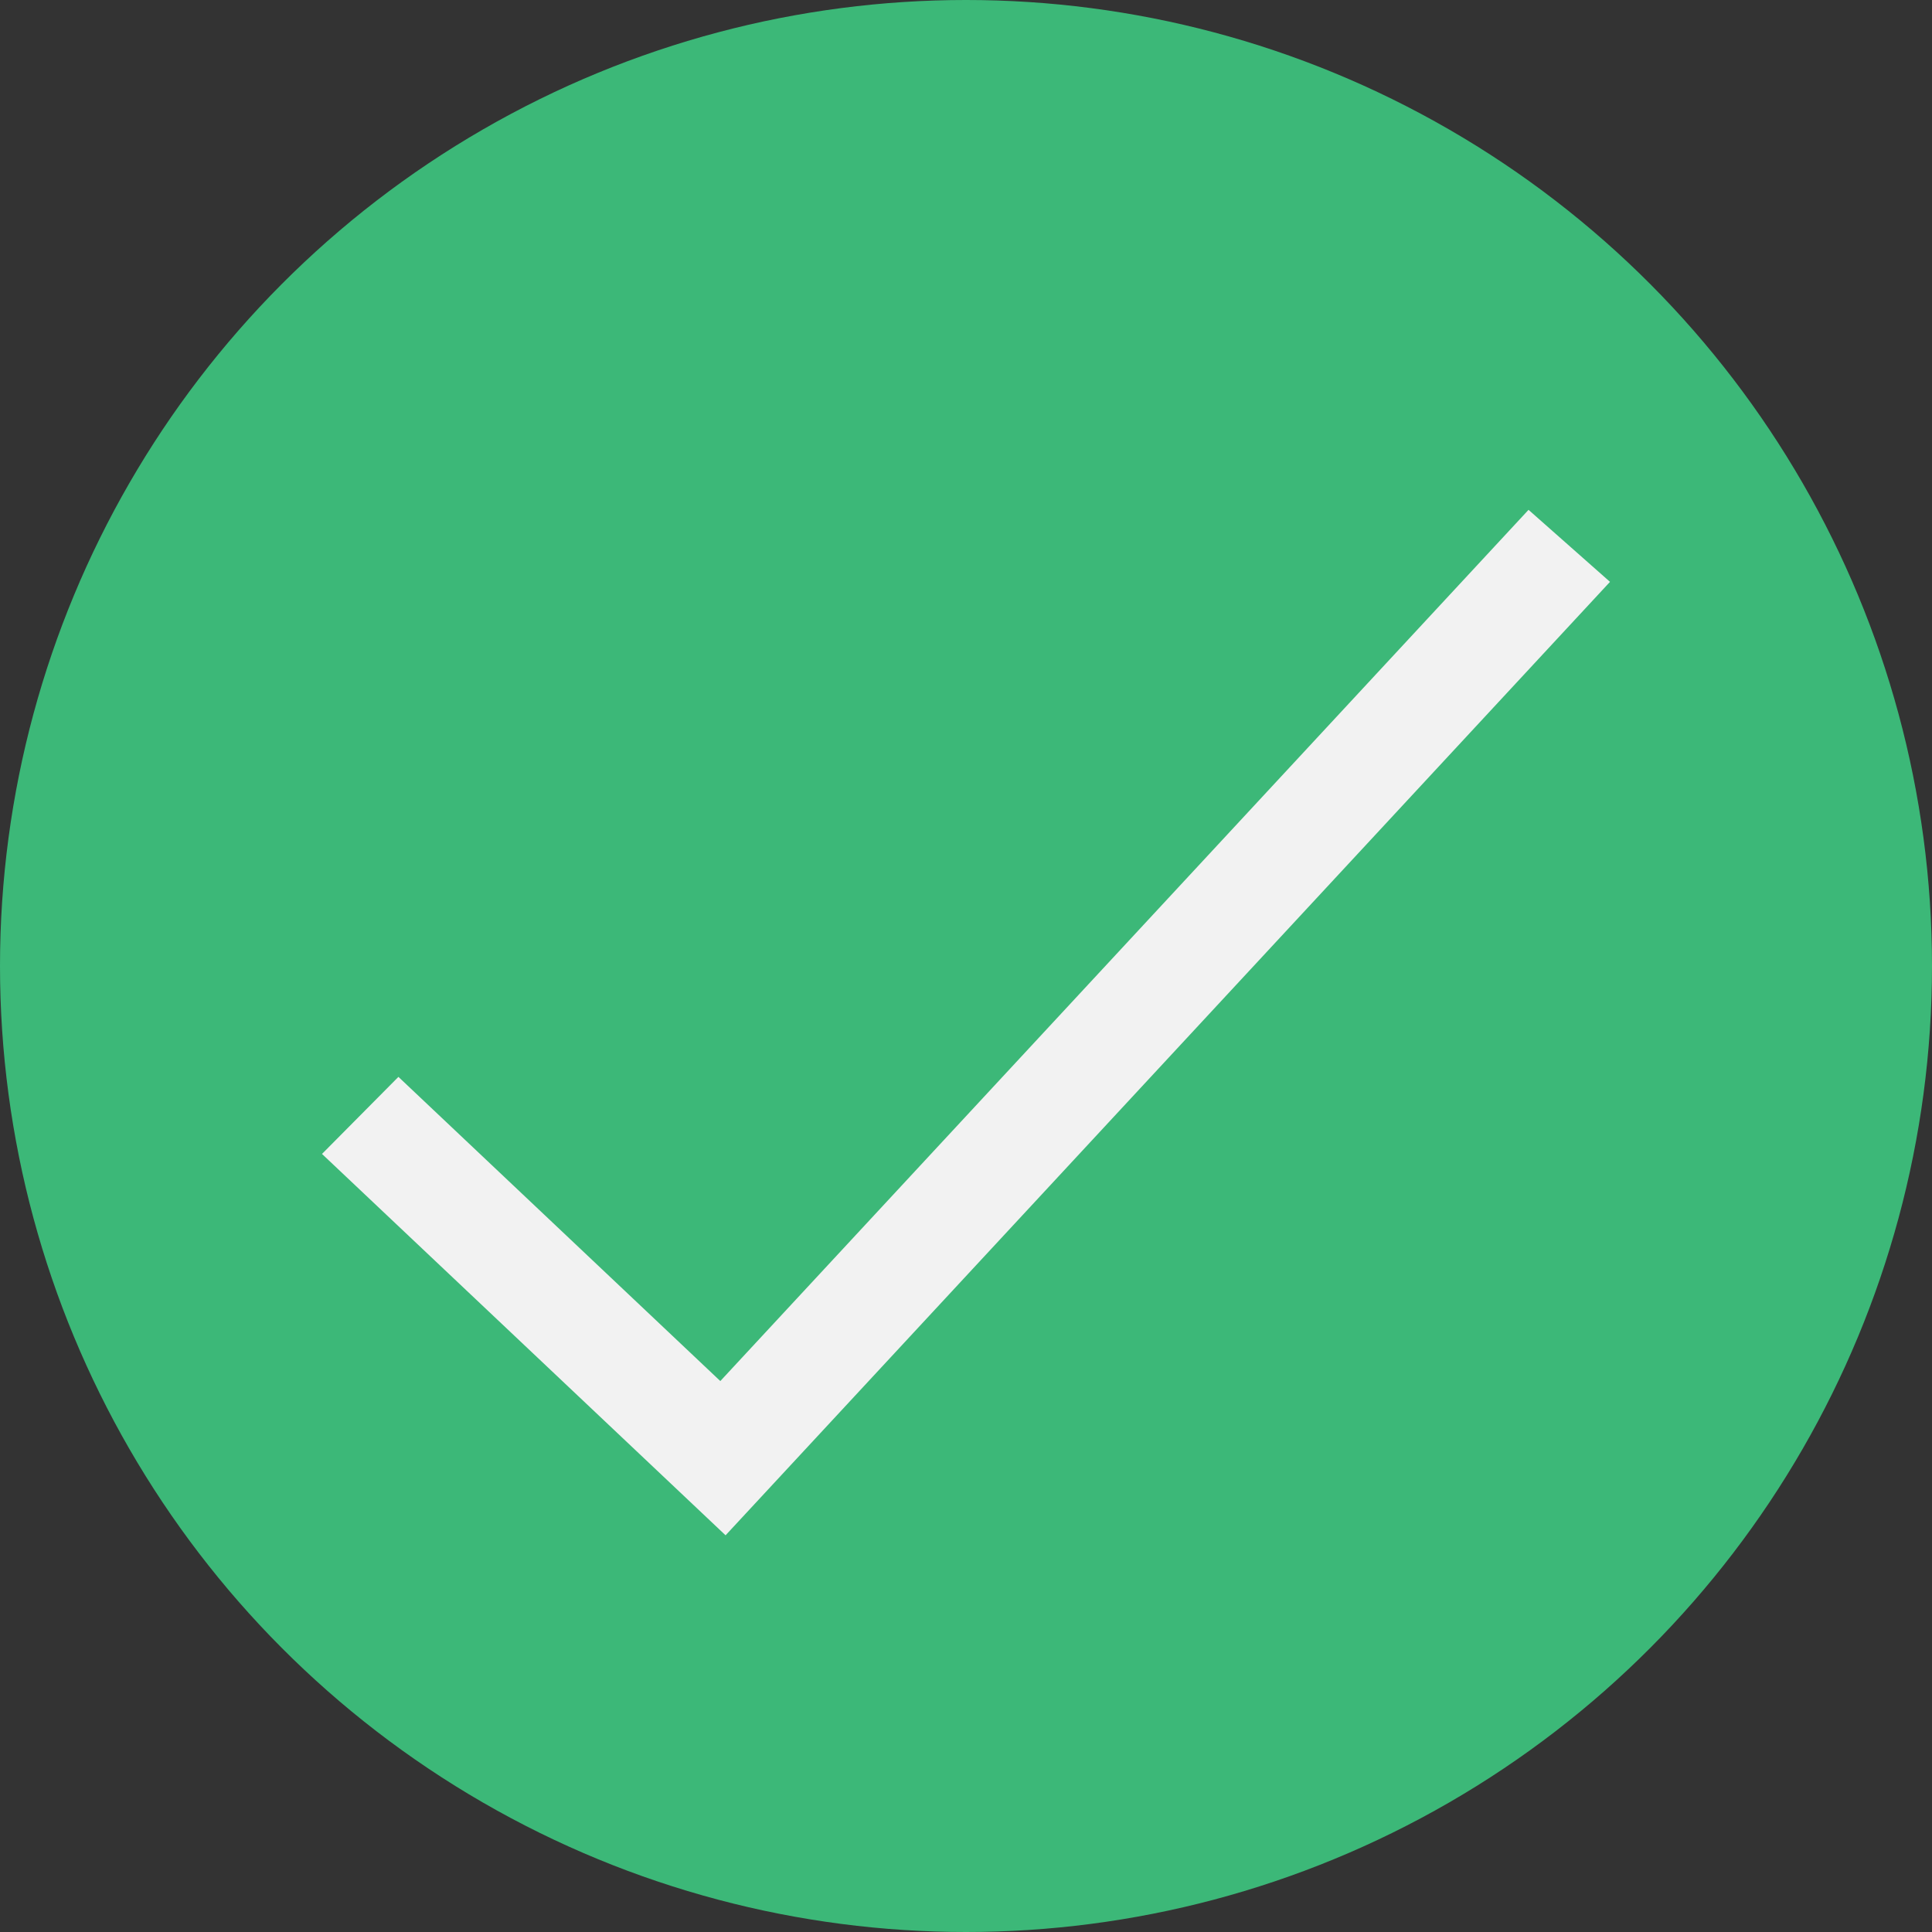
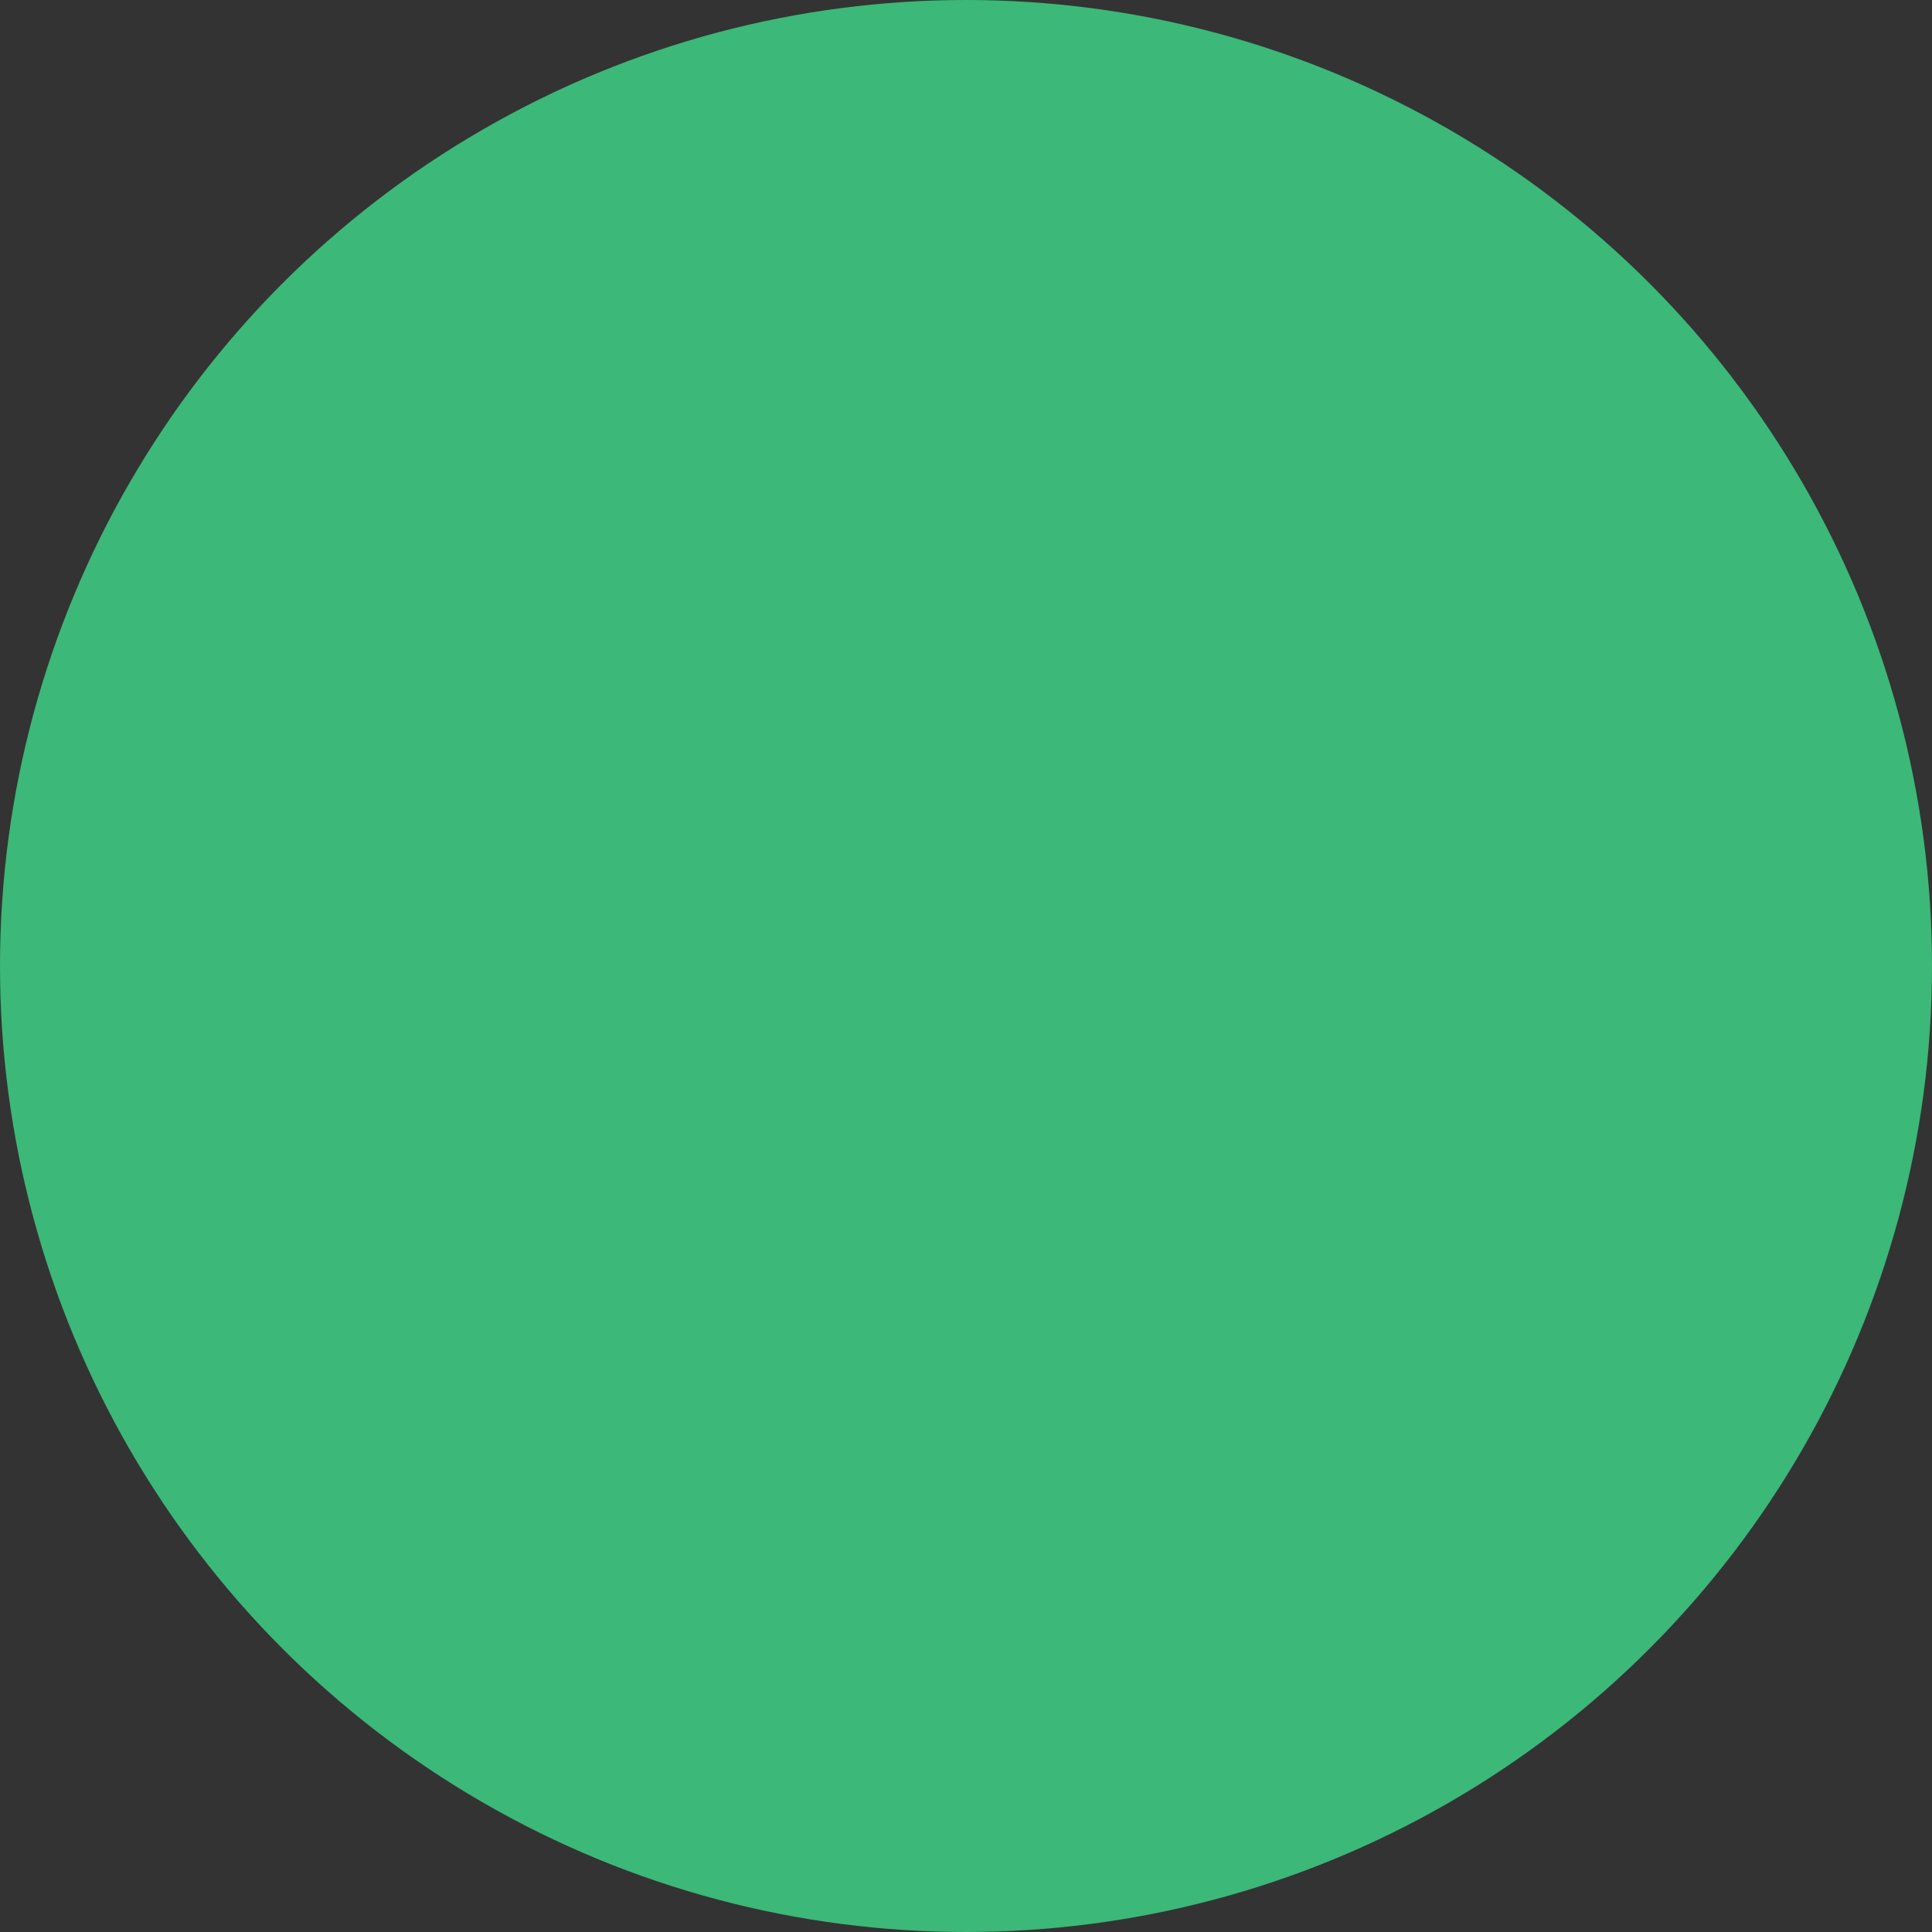
<svg xmlns="http://www.w3.org/2000/svg" width="18" height="18" viewBox="0 0 18 18" fill="none">
  <rect x="0" y="0" width="18" height="18" fill="#333333" stroke="none" />
  <circle cx="9" cy="9" r="9" fill="#3CB878" />
-   <path fill-rule="evenodd" clip-rule="evenodd" d="M6.711 12.867L14.241 4.75L15 5.421L6.76 14.304L3 10.751L3.712 10.033L6.711 12.867Z" fill="#F2F2F2" />
</svg>